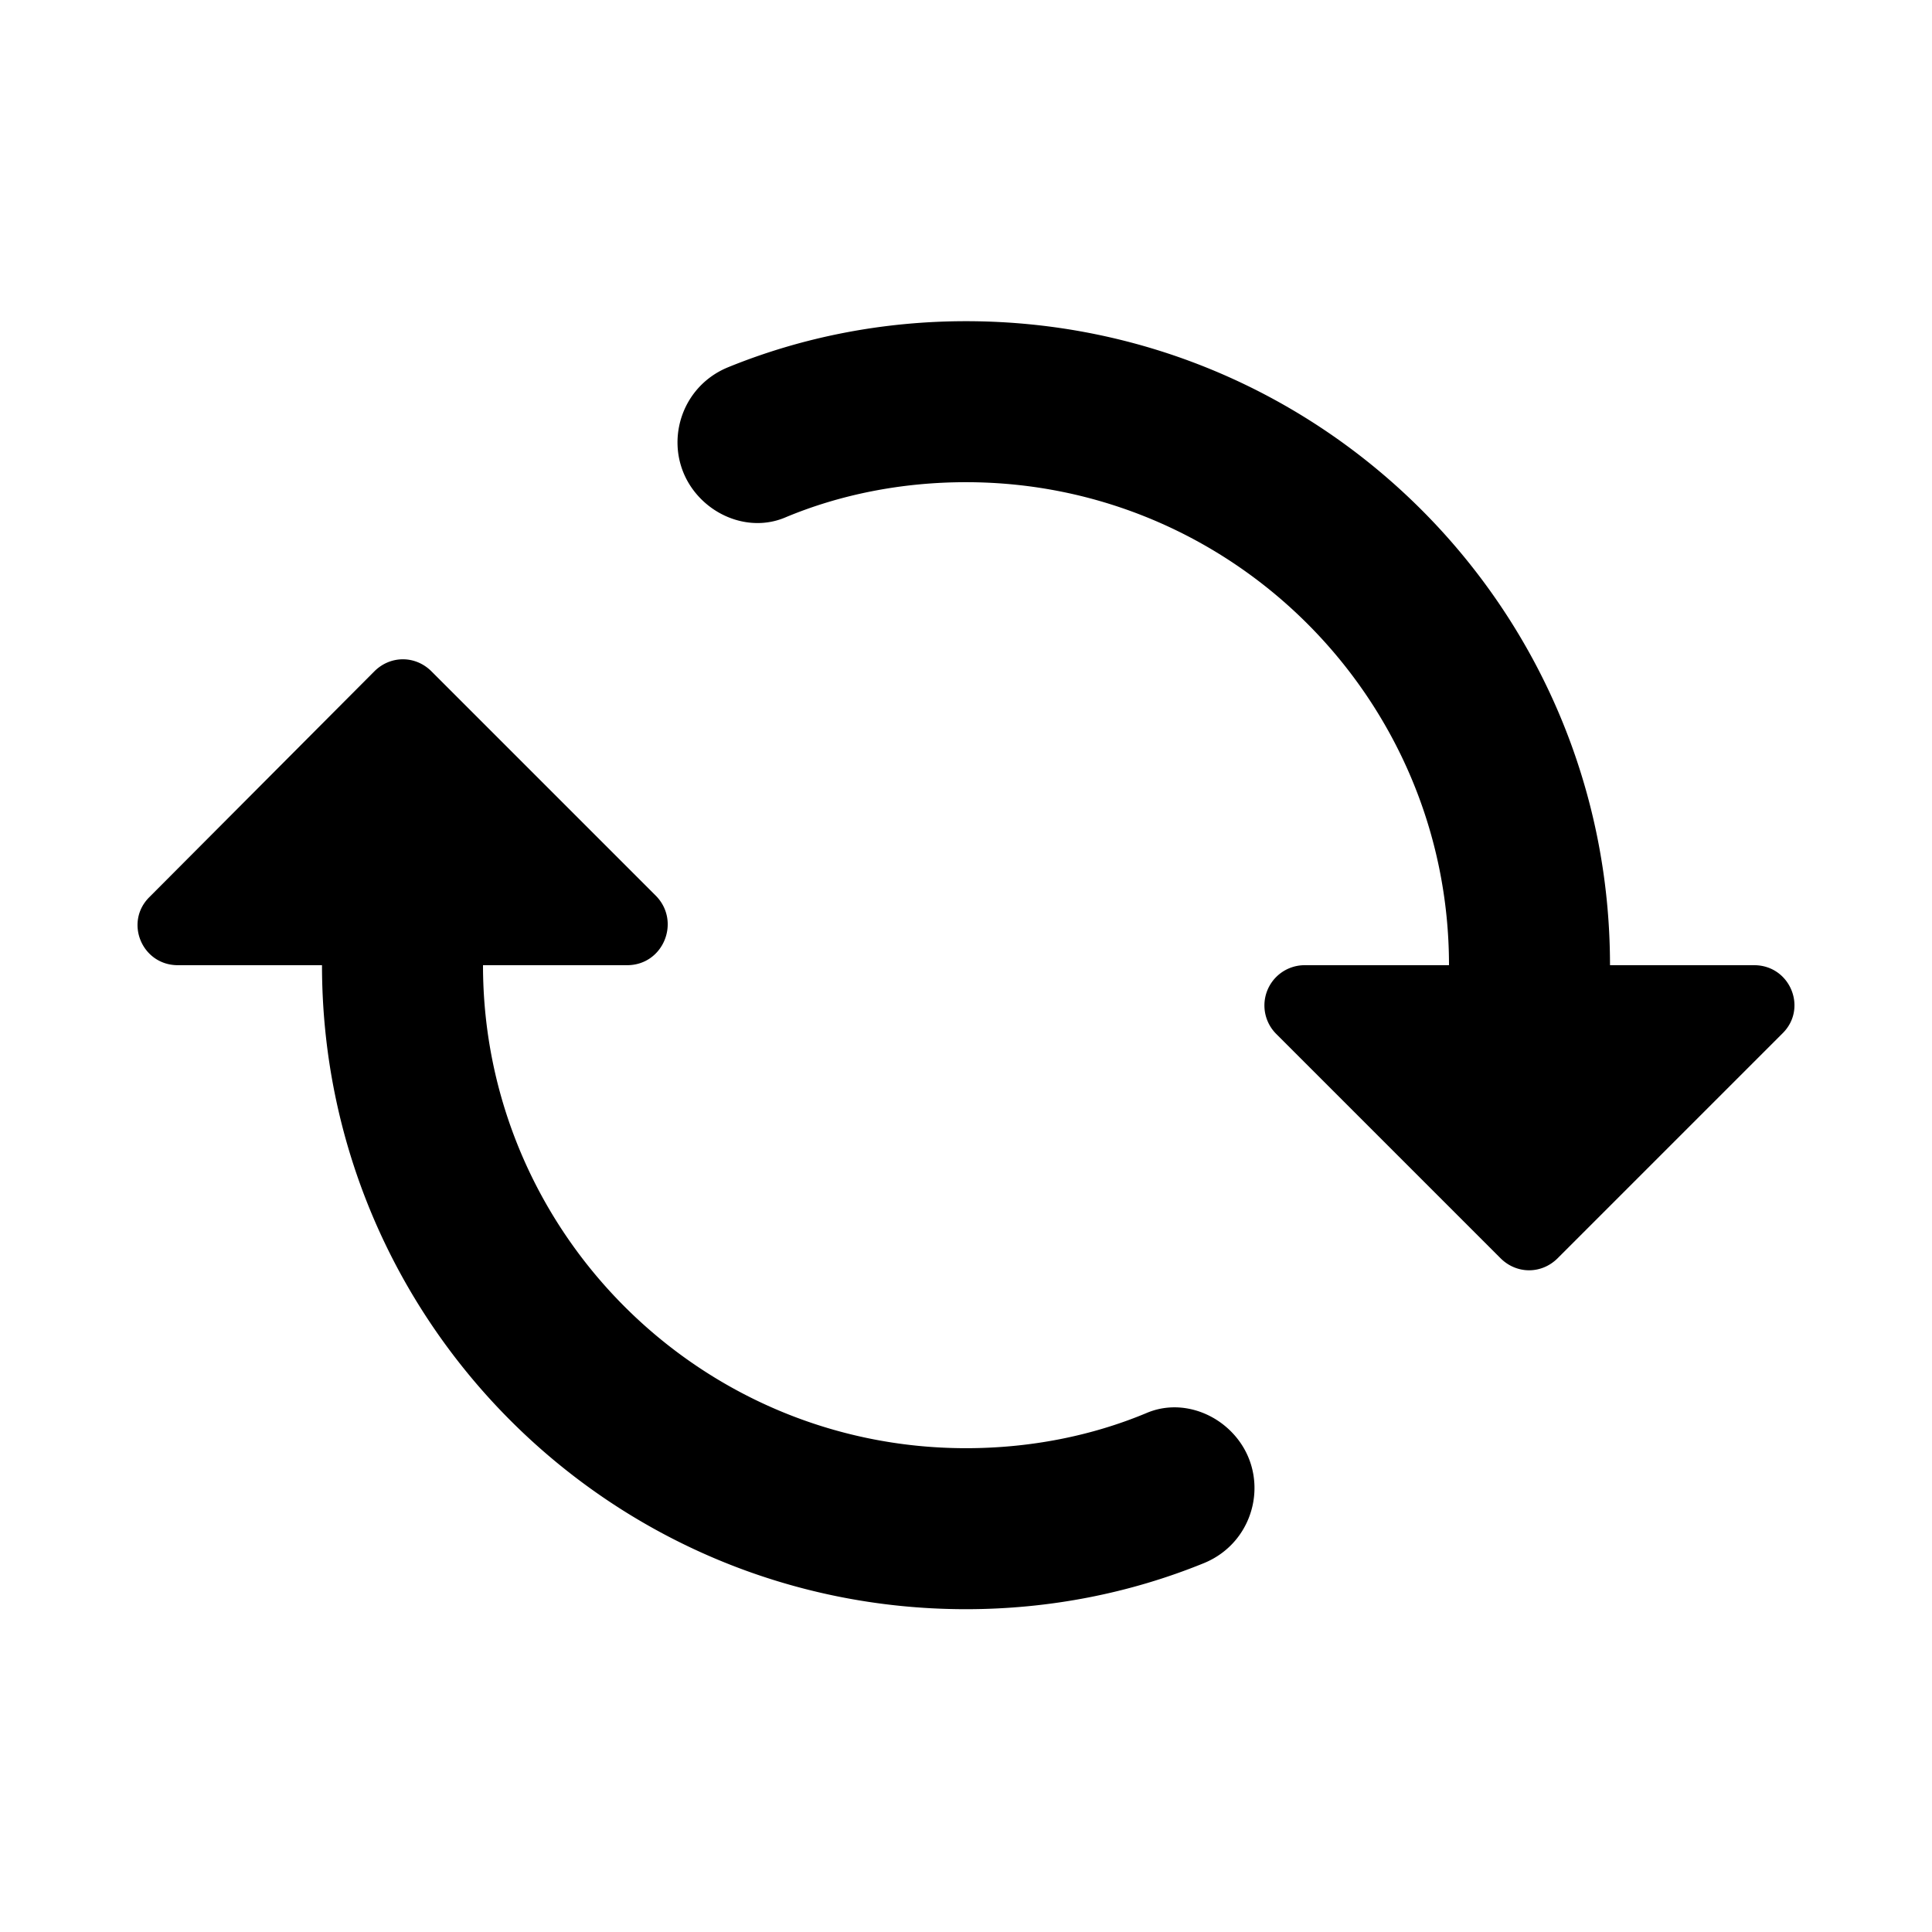
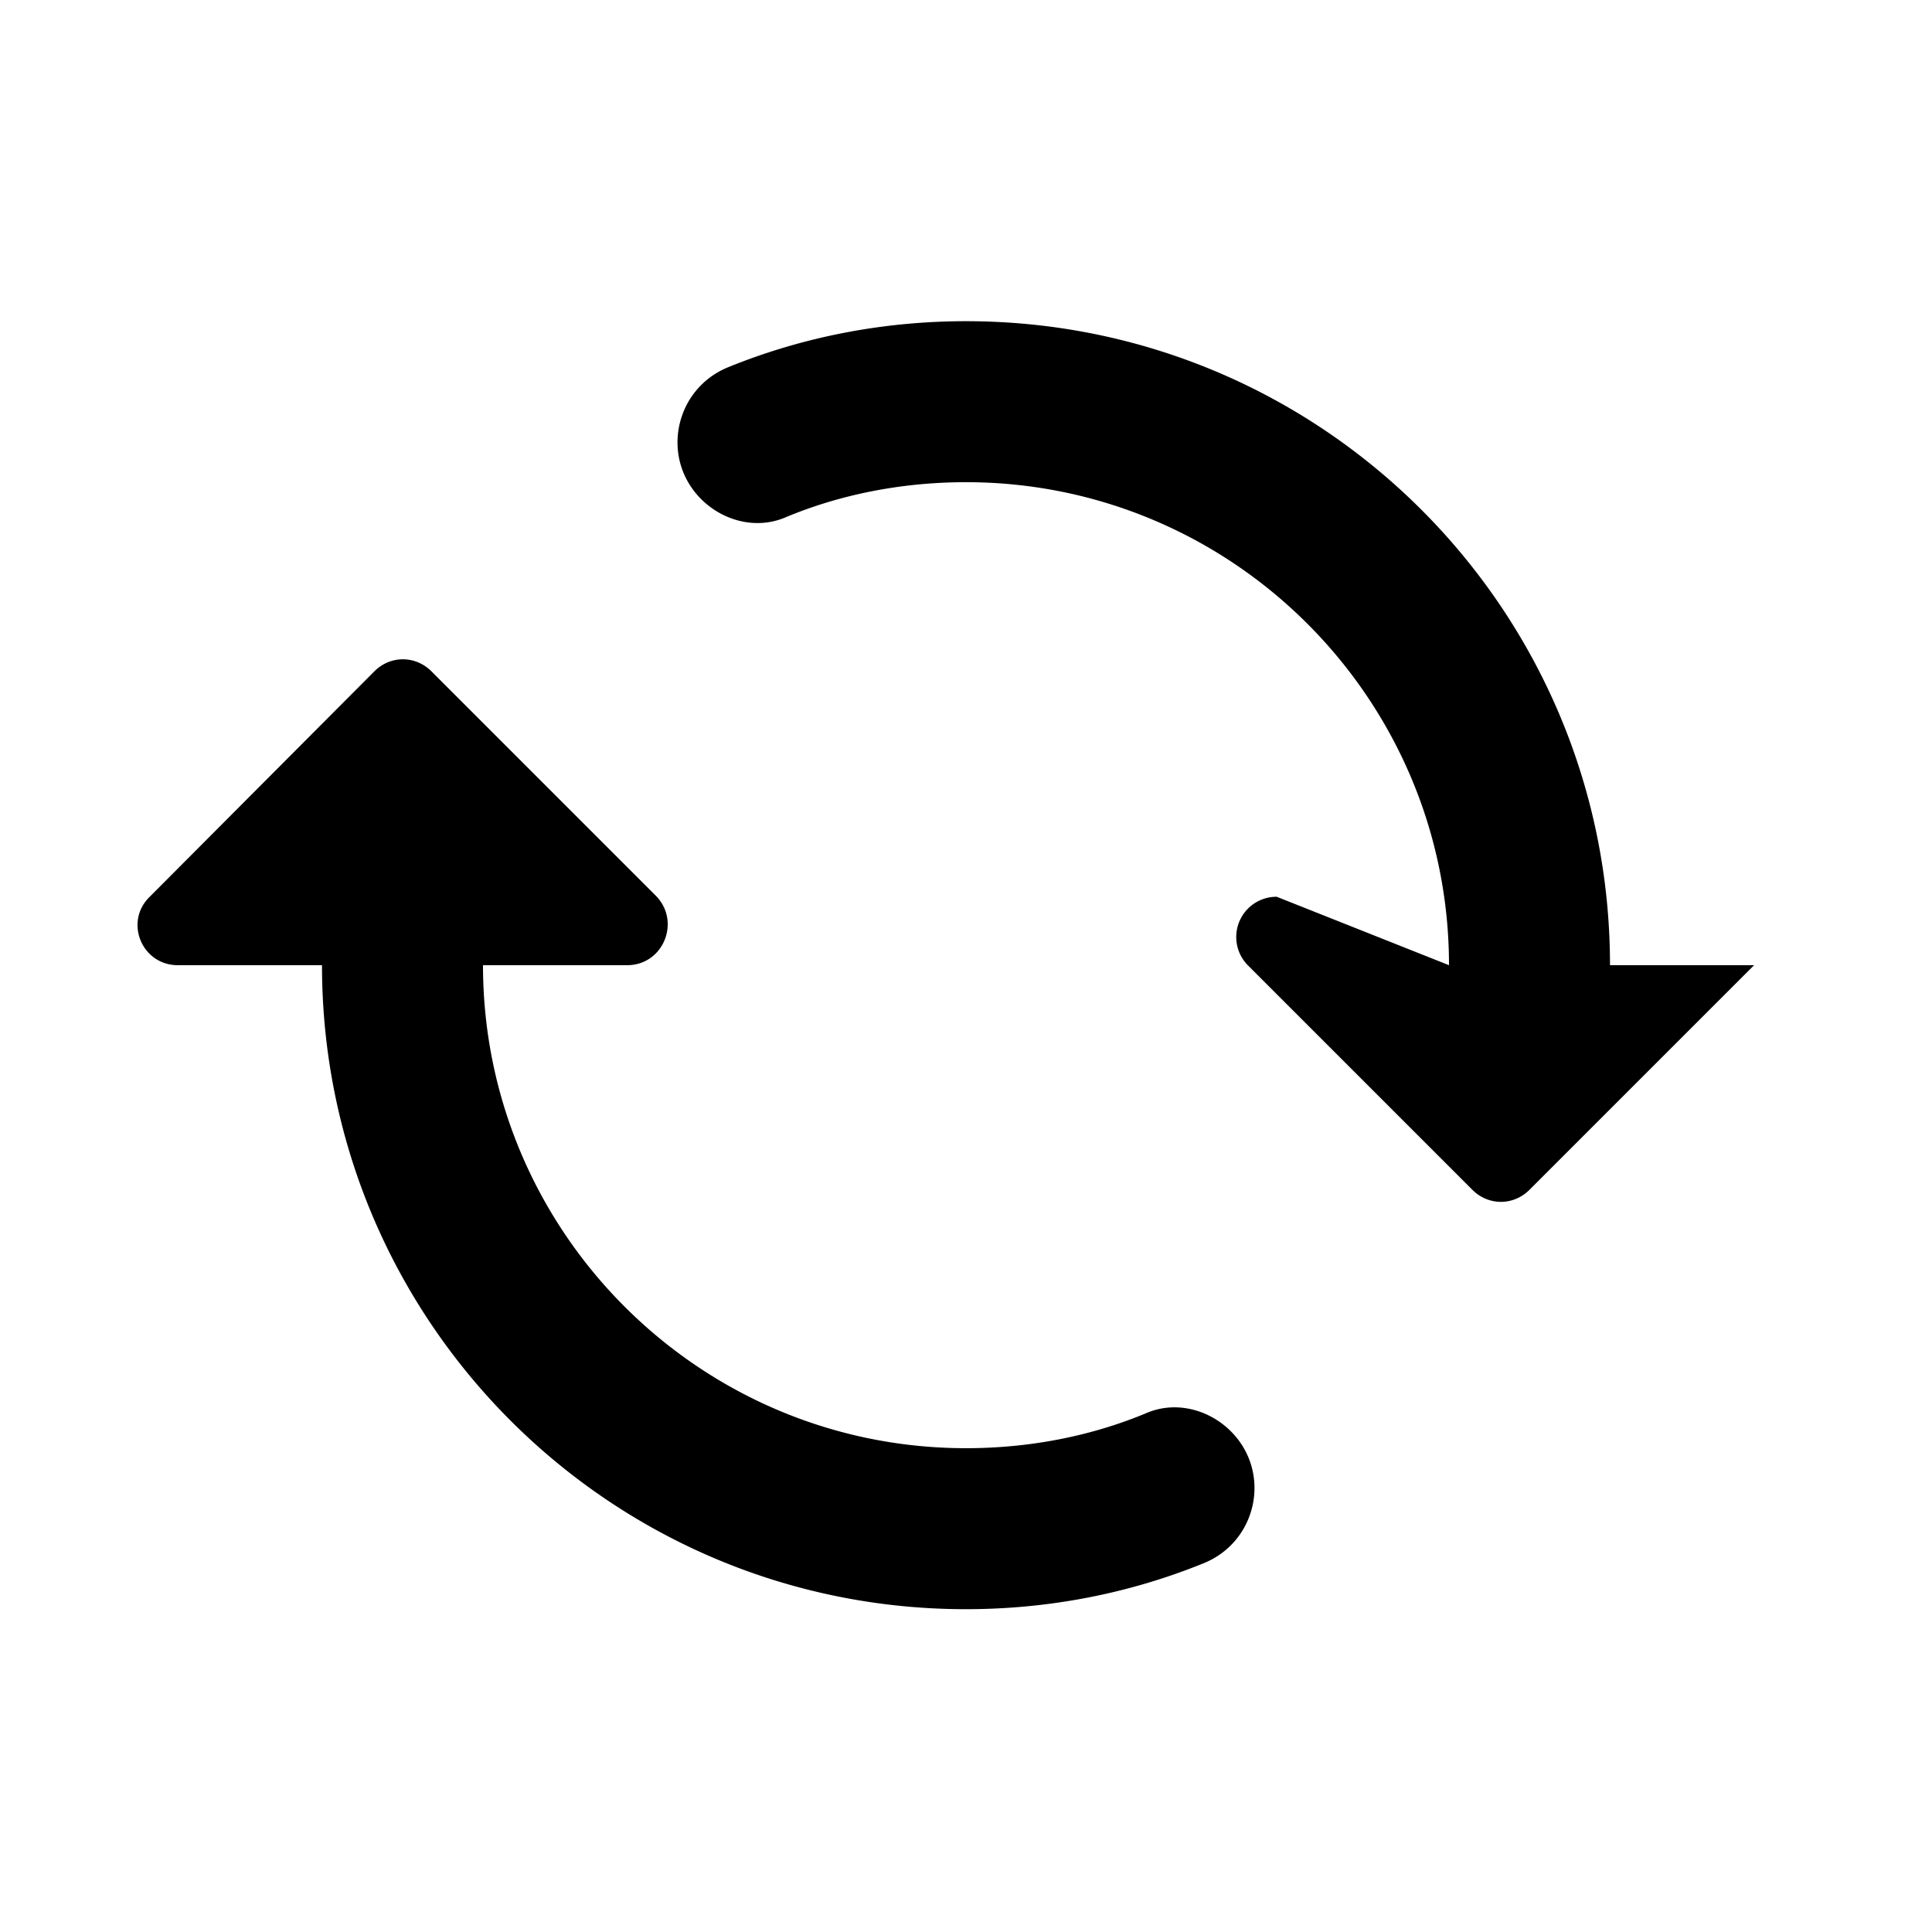
<svg xmlns="http://www.w3.org/2000/svg" width="24" height="24" fill="currentColor" class="mi-outline mi-update" viewBox="0 0 24 24">
-   <path d="M4 11.99H2.21c-.45 0-.67-.54-.35-.85l2.79-2.8c.2-.2.51-.2.71 0l2.79 2.79c.31.32.09.86-.36.86H6c0 3.31 2.69 6 6 6 .79 0 1.56-.15 2.25-.44.36-.15.77-.04 1.04.23.51.51.33 1.37-.34 1.64-.91.37-1.91.57-2.95.57-4.42 0-8-3.58-8-8m14 0c0-3.31-2.69-6-6-6-.79 0-1.56.15-2.25.44-.36.15-.77.04-1.04-.23-.51-.51-.33-1.37.34-1.64.91-.37 1.91-.57 2.95-.57 4.42 0 8 3.58 8 8h1.79c.45 0 .67.54.35.85l-2.79 2.79c-.2.2-.51.2-.71 0l-2.79-2.79a.5.5 0 0 1 .36-.85z" />
+   <path d="M4 11.99H2.21c-.45 0-.67-.54-.35-.85l2.79-2.8c.2-.2.51-.2.71 0l2.79 2.79c.31.32.09.86-.36.86H6c0 3.31 2.69 6 6 6 .79 0 1.56-.15 2.25-.44.36-.15.77-.04 1.04.23.51.51.33 1.37-.34 1.64-.91.37-1.91.57-2.95.57-4.42 0-8-3.58-8-8m14 0c0-3.31-2.69-6-6-6-.79 0-1.56.15-2.25.44-.36.15-.77.04-1.04-.23-.51-.51-.33-1.37.34-1.64.91-.37 1.91-.57 2.95-.57 4.42 0 8 3.58 8 8h1.79l-2.79 2.79c-.2.2-.51.2-.71 0l-2.79-2.79a.5.5 0 0 1 .36-.85z" />
</svg>